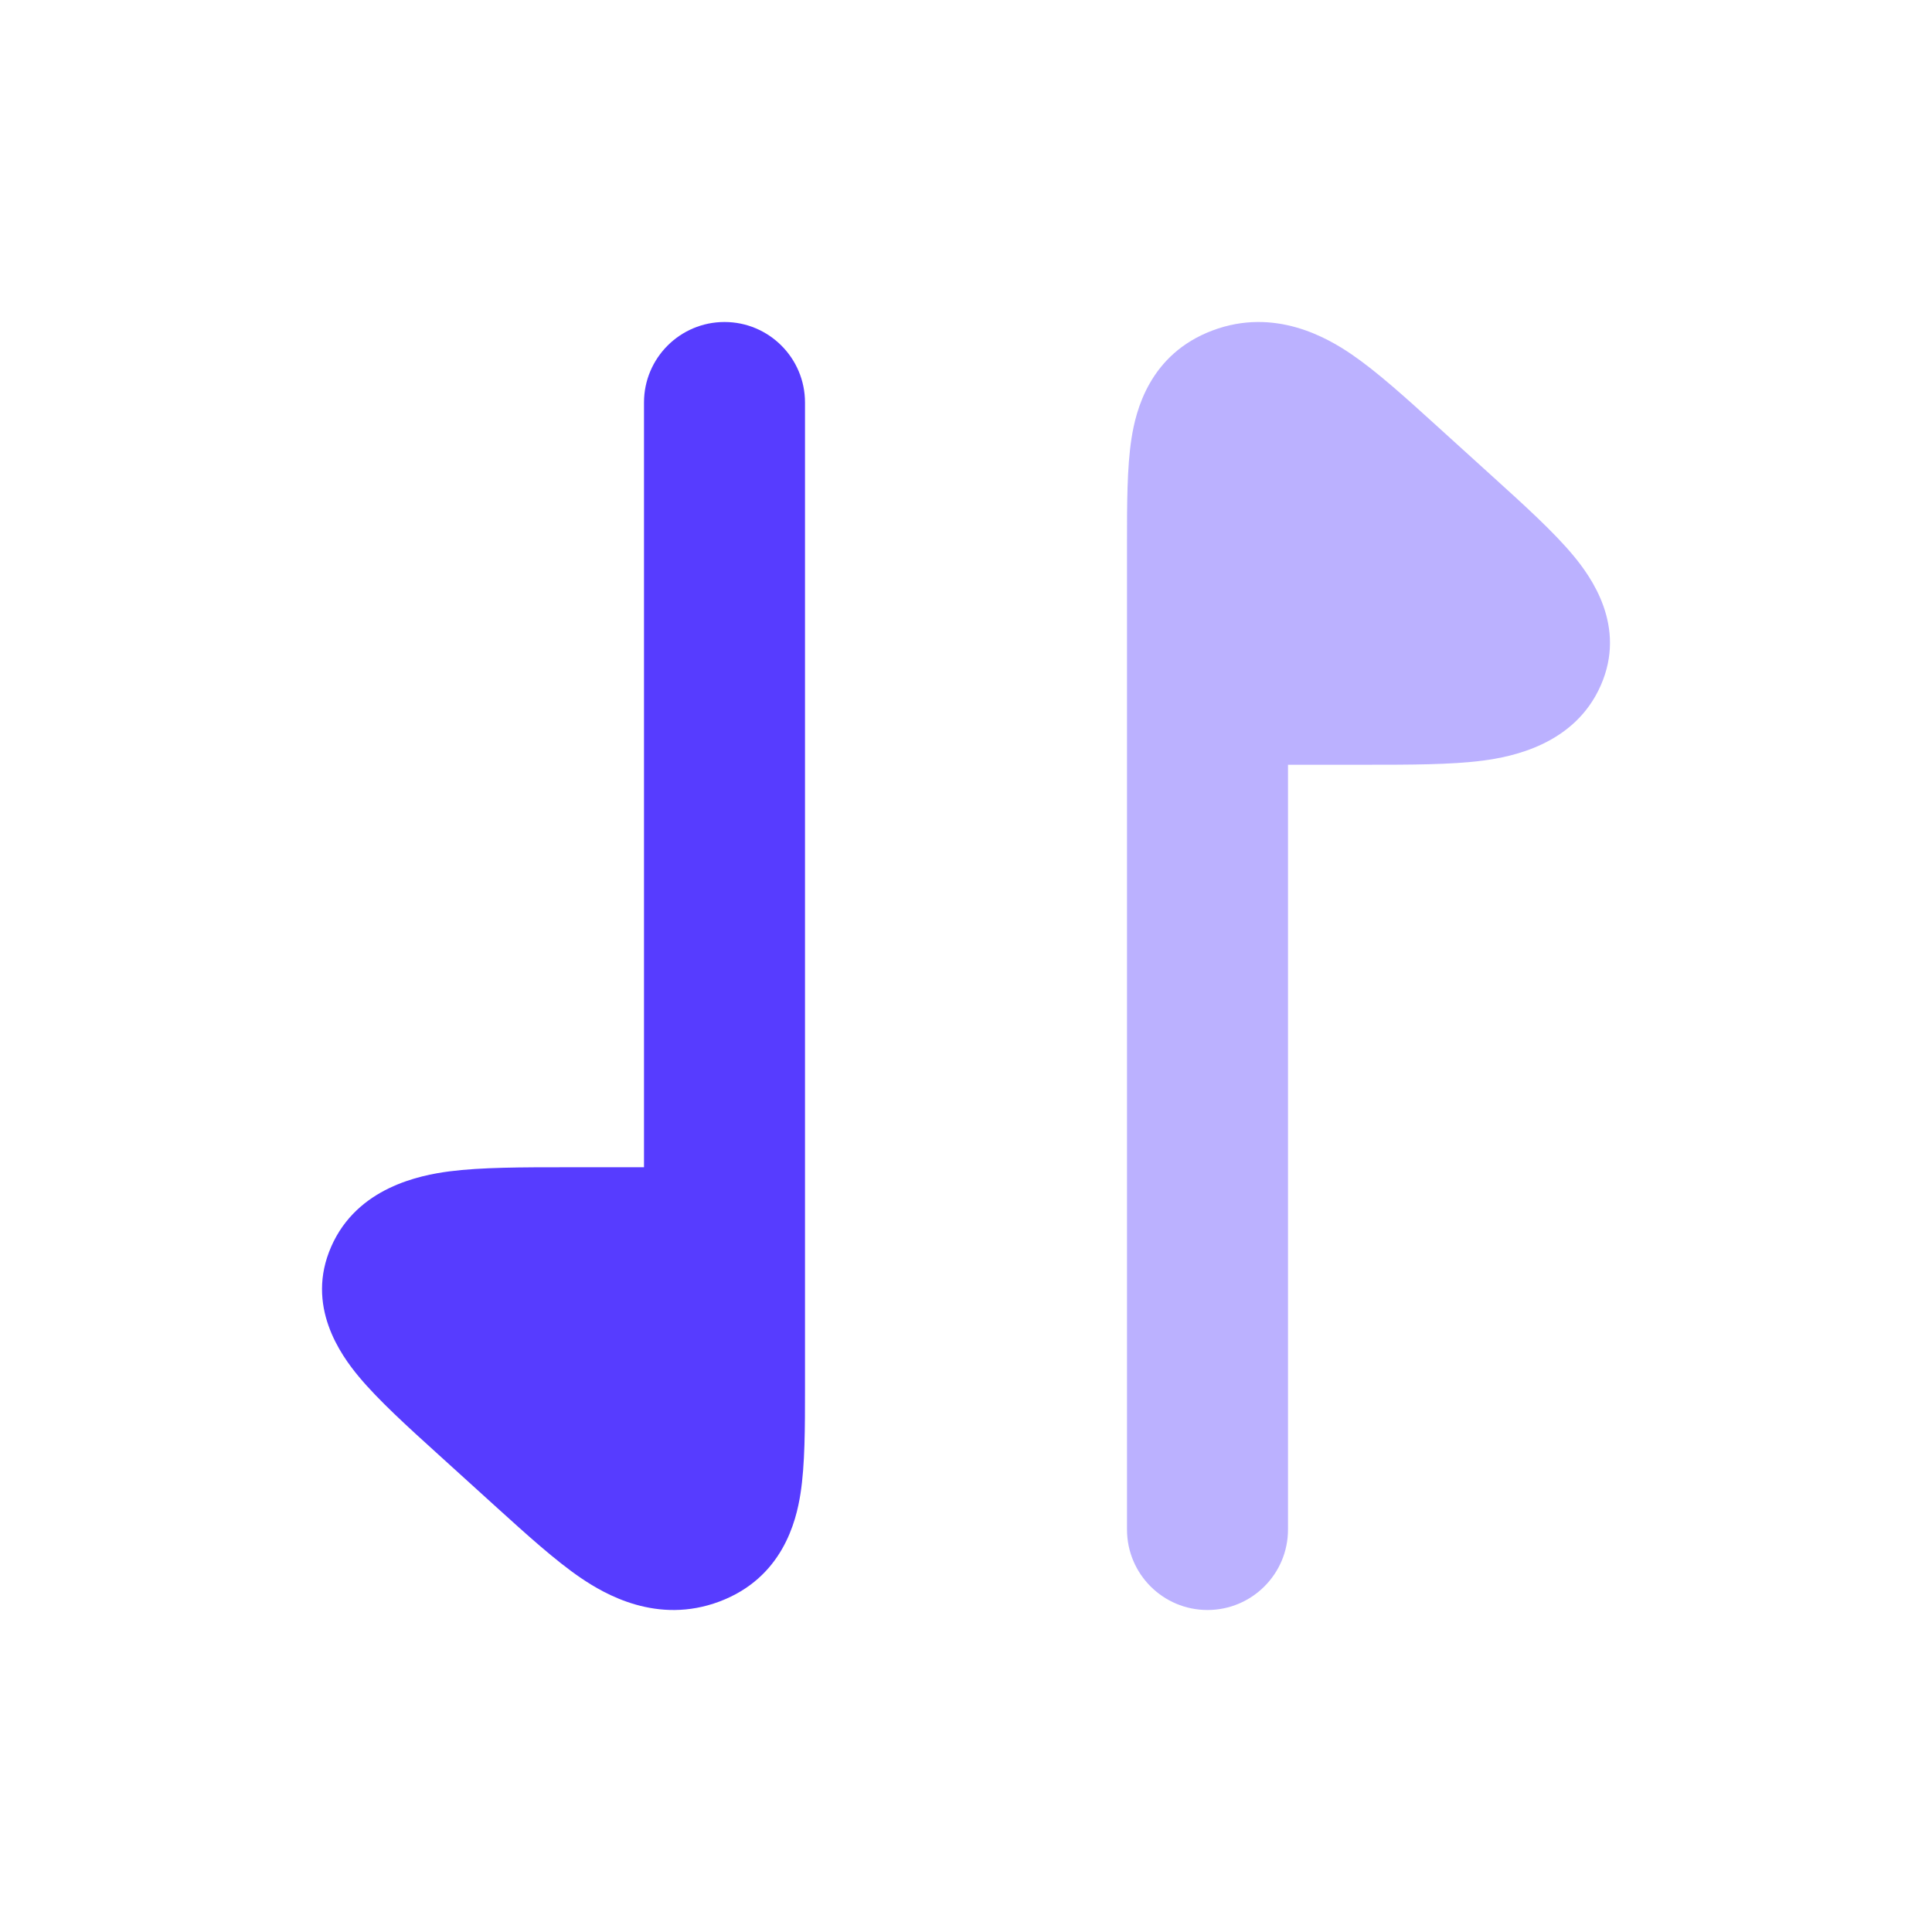
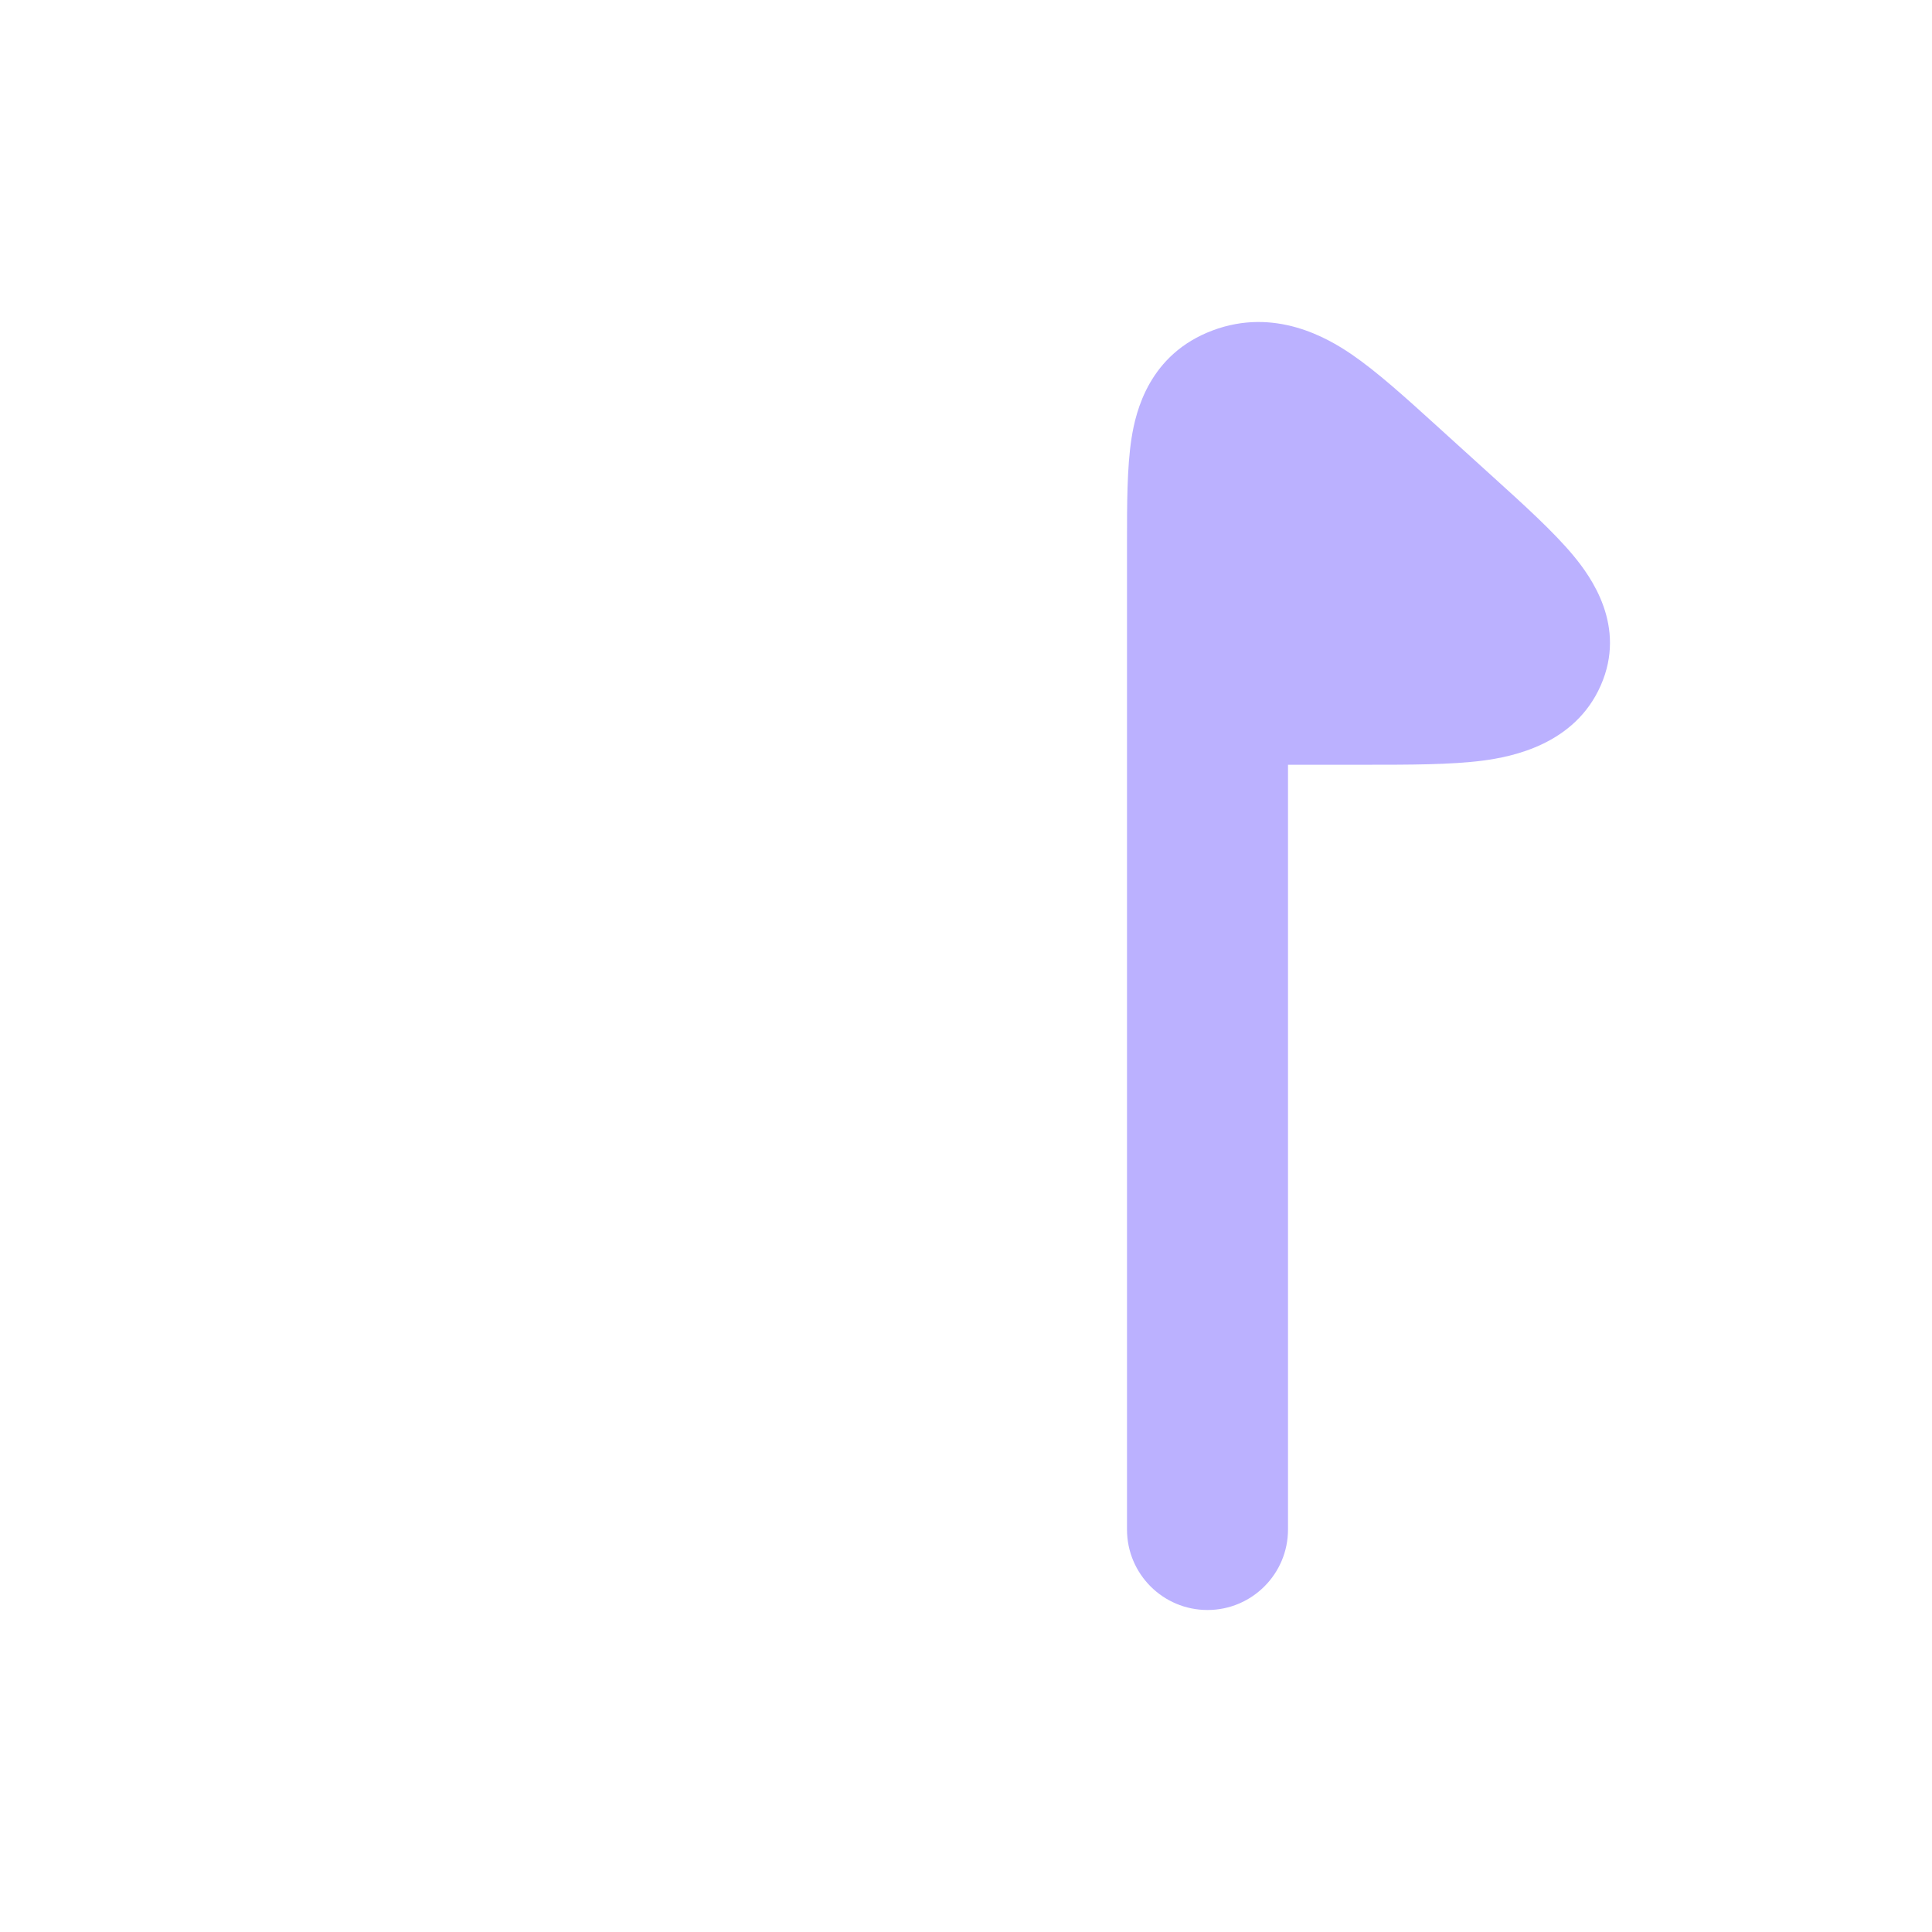
<svg xmlns="http://www.w3.org/2000/svg" width="24" height="24" viewBox="0 0 24 24" fill="none">
  <path opacity="0.4" d="M16 19C16 19.552 15.552 20 15 20C14.447 20 14 19.552 14 19L14 6.739C14 6.268 14 5.804 14.056 5.446C14.109 5.104 14.278 4.4 15.063 4.105C15.836 3.815 16.487 4.196 16.786 4.399C17.103 4.615 17.463 4.941 17.832 5.276L17.832 5.276L18.552 5.929C18.931 6.272 19.298 6.605 19.542 6.898C19.767 7.168 20.209 7.78 19.885 8.515C19.562 9.25 18.783 9.401 18.417 9.449C18.022 9.5 17.508 9.5 16.978 9.5L16 9.5L16 19Z" fill="#573CFF" />
-   <path d="M8 5C8 4.448 8.448 4 9 4C9.552 4 10 4.448 10 5L10 17.261C10 17.732 10 18.196 9.944 18.554C9.891 18.896 9.722 19.6 8.937 19.895C8.163 20.185 7.513 19.804 7.214 19.601C6.897 19.385 6.537 19.058 6.168 18.724L6.168 18.724L5.448 18.071C5.069 17.728 4.702 17.395 4.458 17.102C4.233 16.832 3.791 16.22 4.115 15.485C4.438 14.75 5.217 14.599 5.583 14.551C5.978 14.5 6.492 14.5 7.022 14.5L8 14.5L8 5Z" fill="#573CFF" />
</svg>